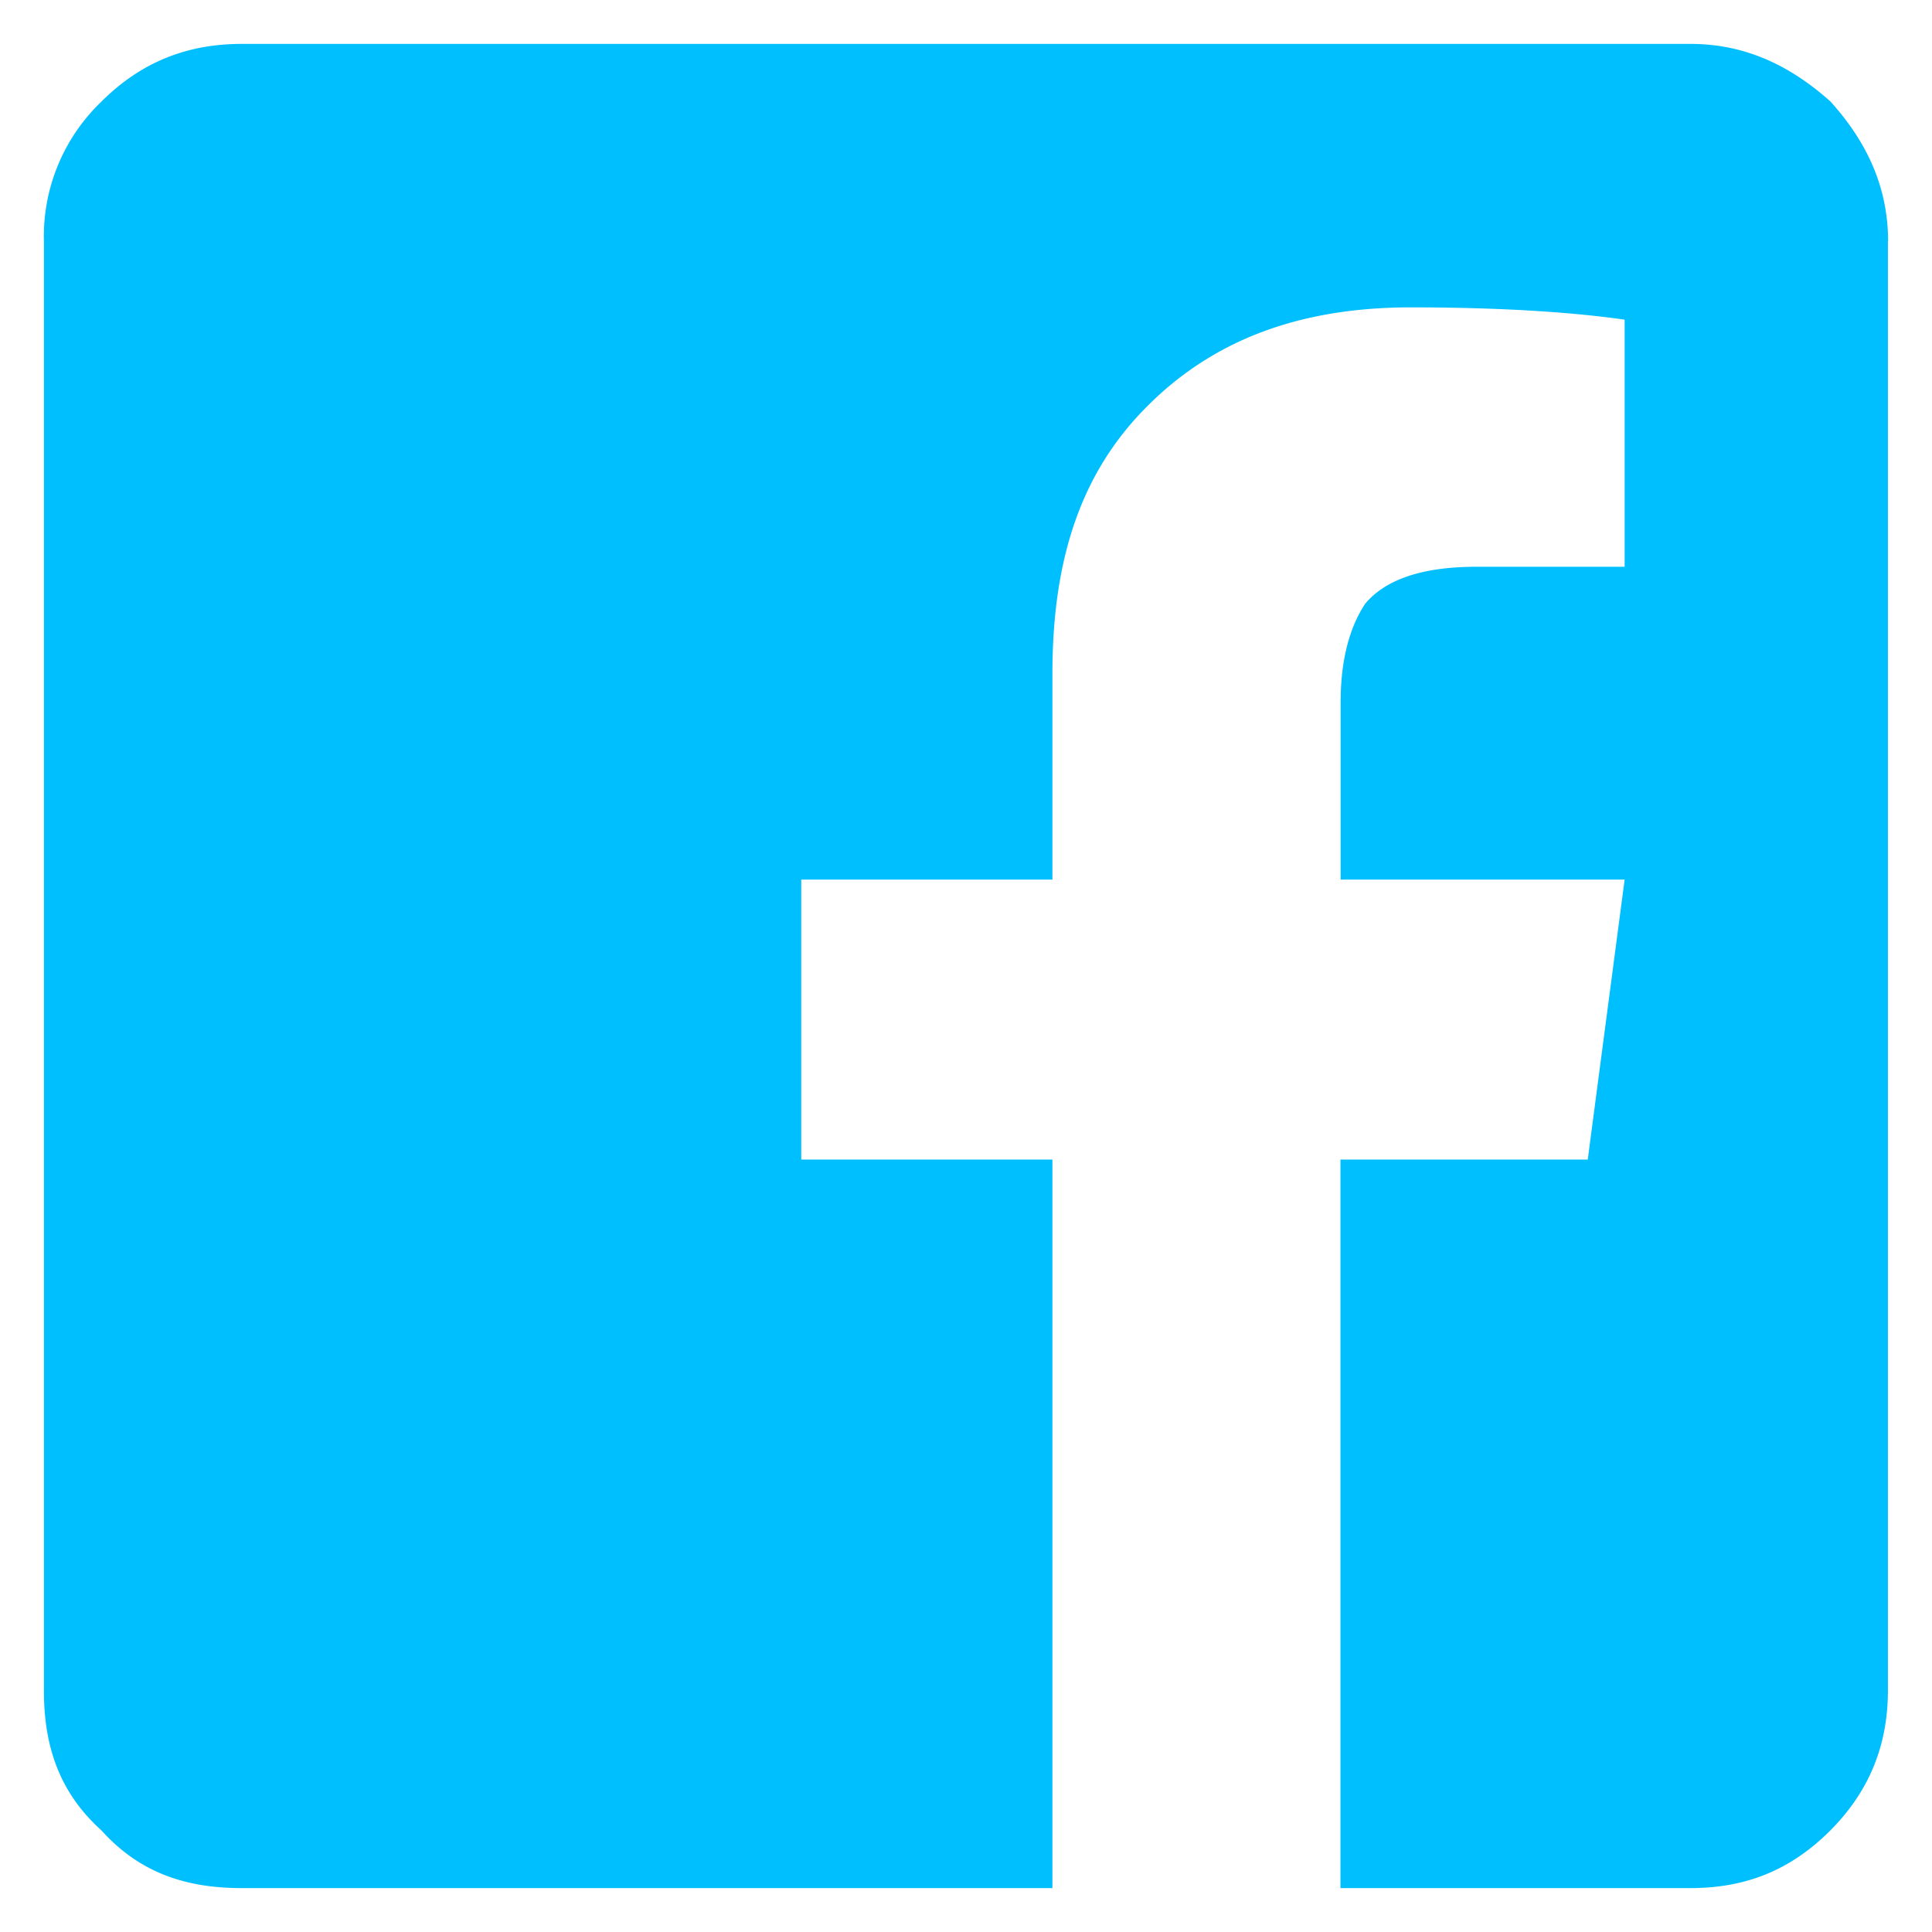
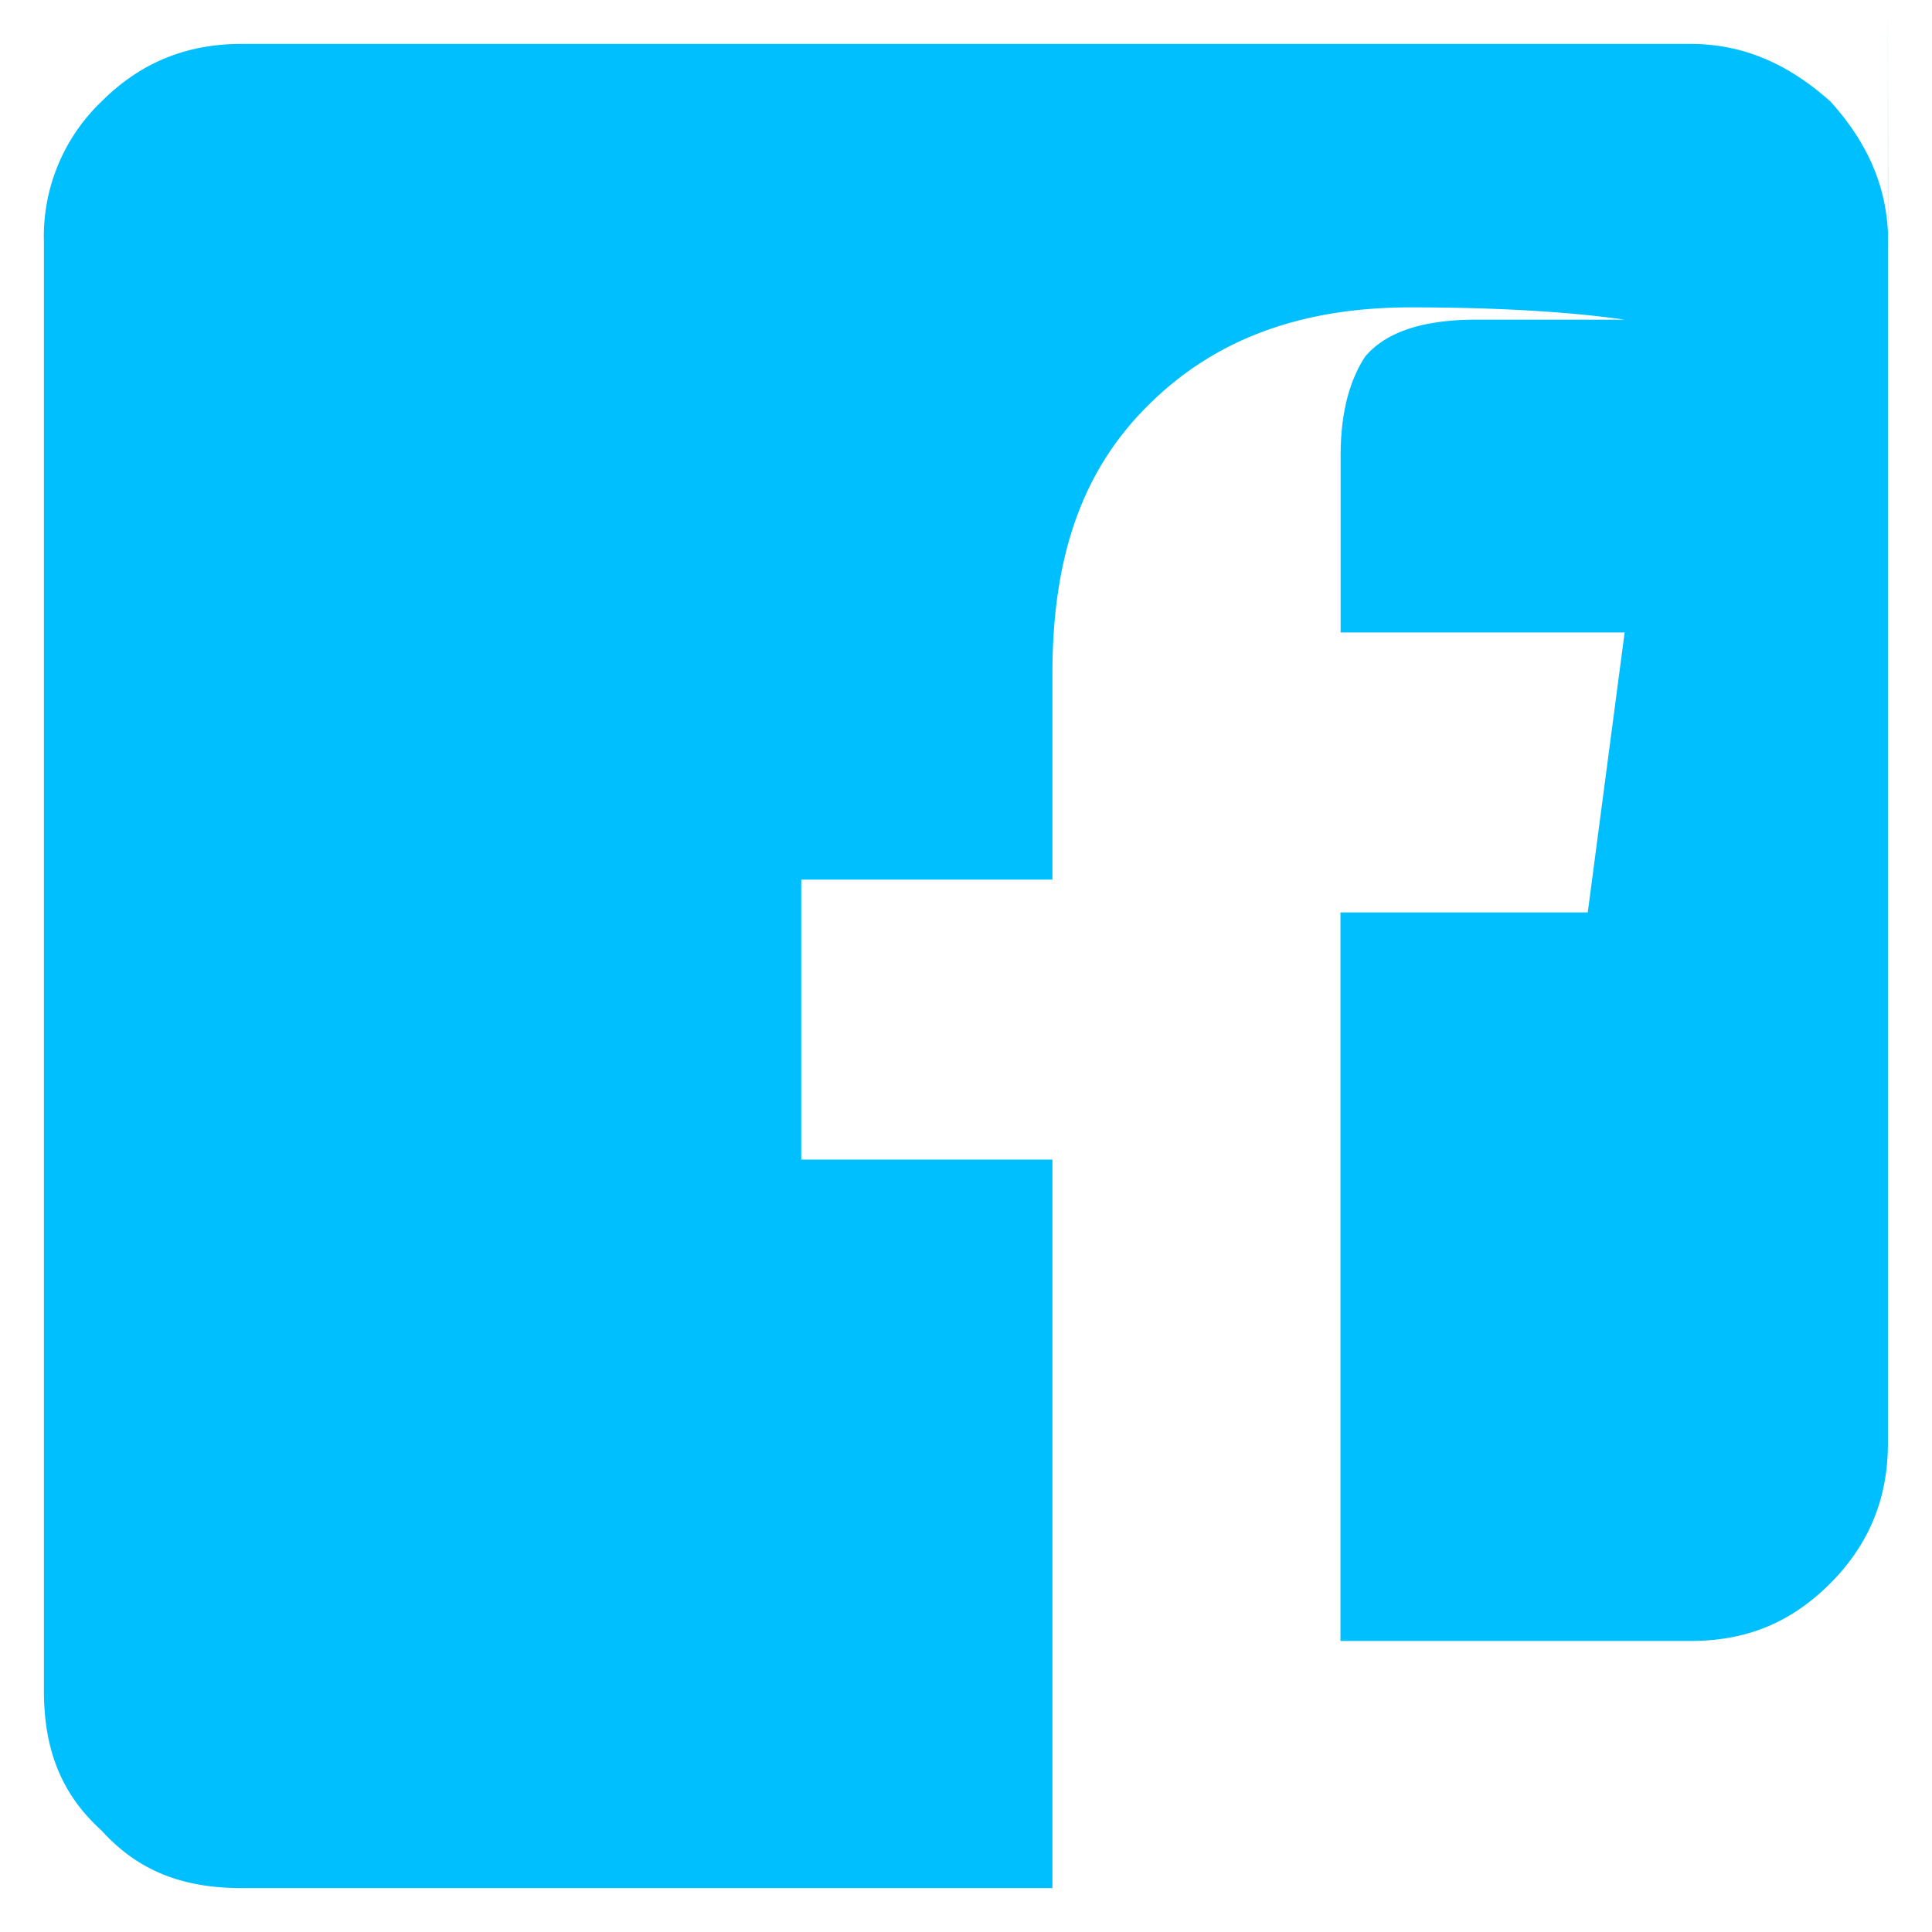
<svg xmlns="http://www.w3.org/2000/svg" width="11" height="11" viewBox="0 0 11 11" fill="none">
-   <path d="M10.75 1.375c0-.305-.117-.563-.328-.797C10.187.368 9.93.25 9.625.25h-8.25C1.047.25.789.367.578.578a1.062 1.062 0 00-.328.797v8.25c0 .328.094.586.328.797.211.234.469.328.797.328h4.617V6.602h-1.43V5.008h1.43V3.836c0-.656.164-1.148.54-1.523.374-.376.866-.563 1.5-.563.468 0 .89.023 1.218.07v1.407h-.844c-.304 0-.515.07-.633.21-.093.141-.14.329-.14.563v1.008H9.25l-.21 1.594H7.632v4.148h1.992c.305 0 .563-.094.797-.328.21-.211.328-.469.328-.797v-8.25z" fill="#00BFFF" />
+   <path d="M10.75 1.375c0-.305-.117-.563-.328-.797C10.187.368 9.93.25 9.625.25h-8.25C1.047.25.789.367.578.578a1.062 1.062 0 00-.328.797v8.25c0 .328.094.586.328.797.211.234.469.328.797.328h4.617V6.602h-1.43V5.008h1.43V3.836c0-.656.164-1.148.54-1.523.374-.376.866-.563 1.5-.563.468 0 .89.023 1.218.07h-.844c-.304 0-.515.07-.633.21-.093.141-.14.329-.14.563v1.008H9.25l-.21 1.594H7.632v4.148h1.992c.305 0 .563-.094.797-.328.21-.211.328-.469.328-.797v-8.25z" fill="#00BFFF" />
</svg>